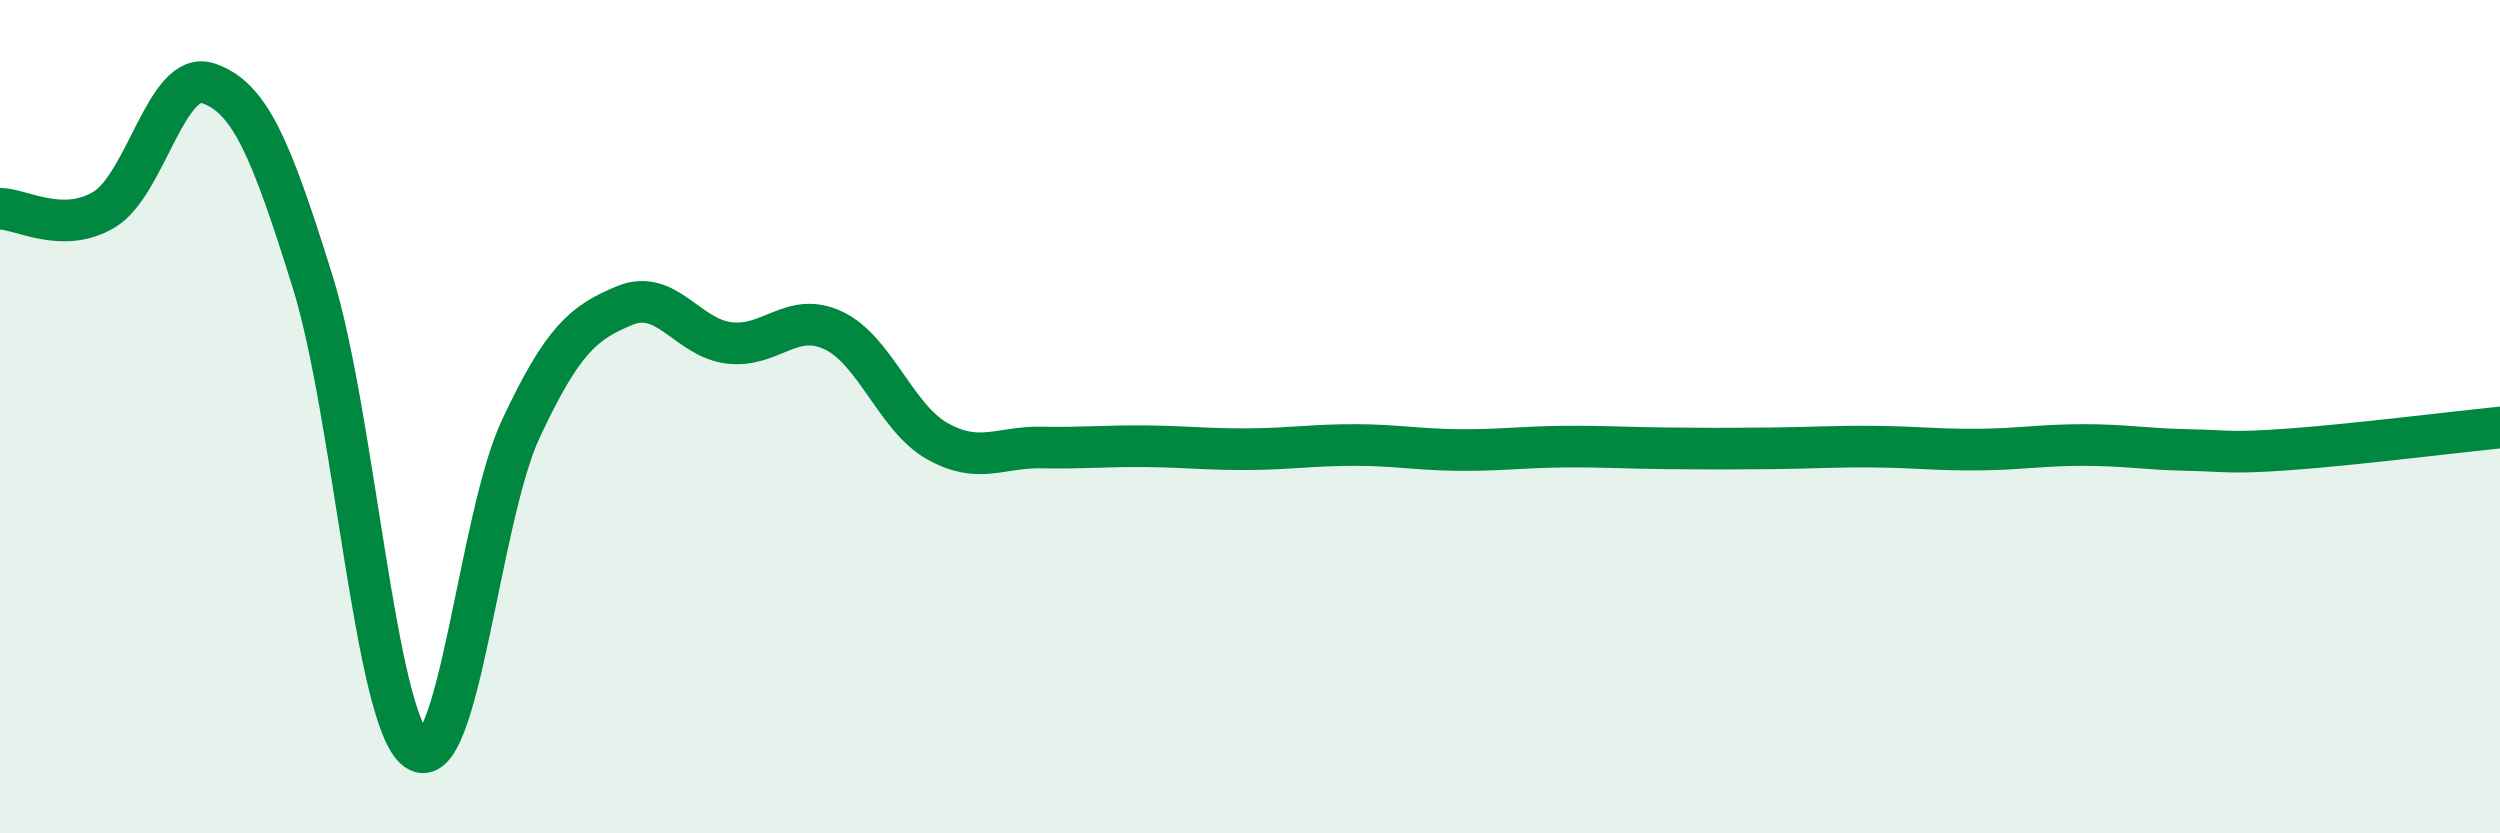
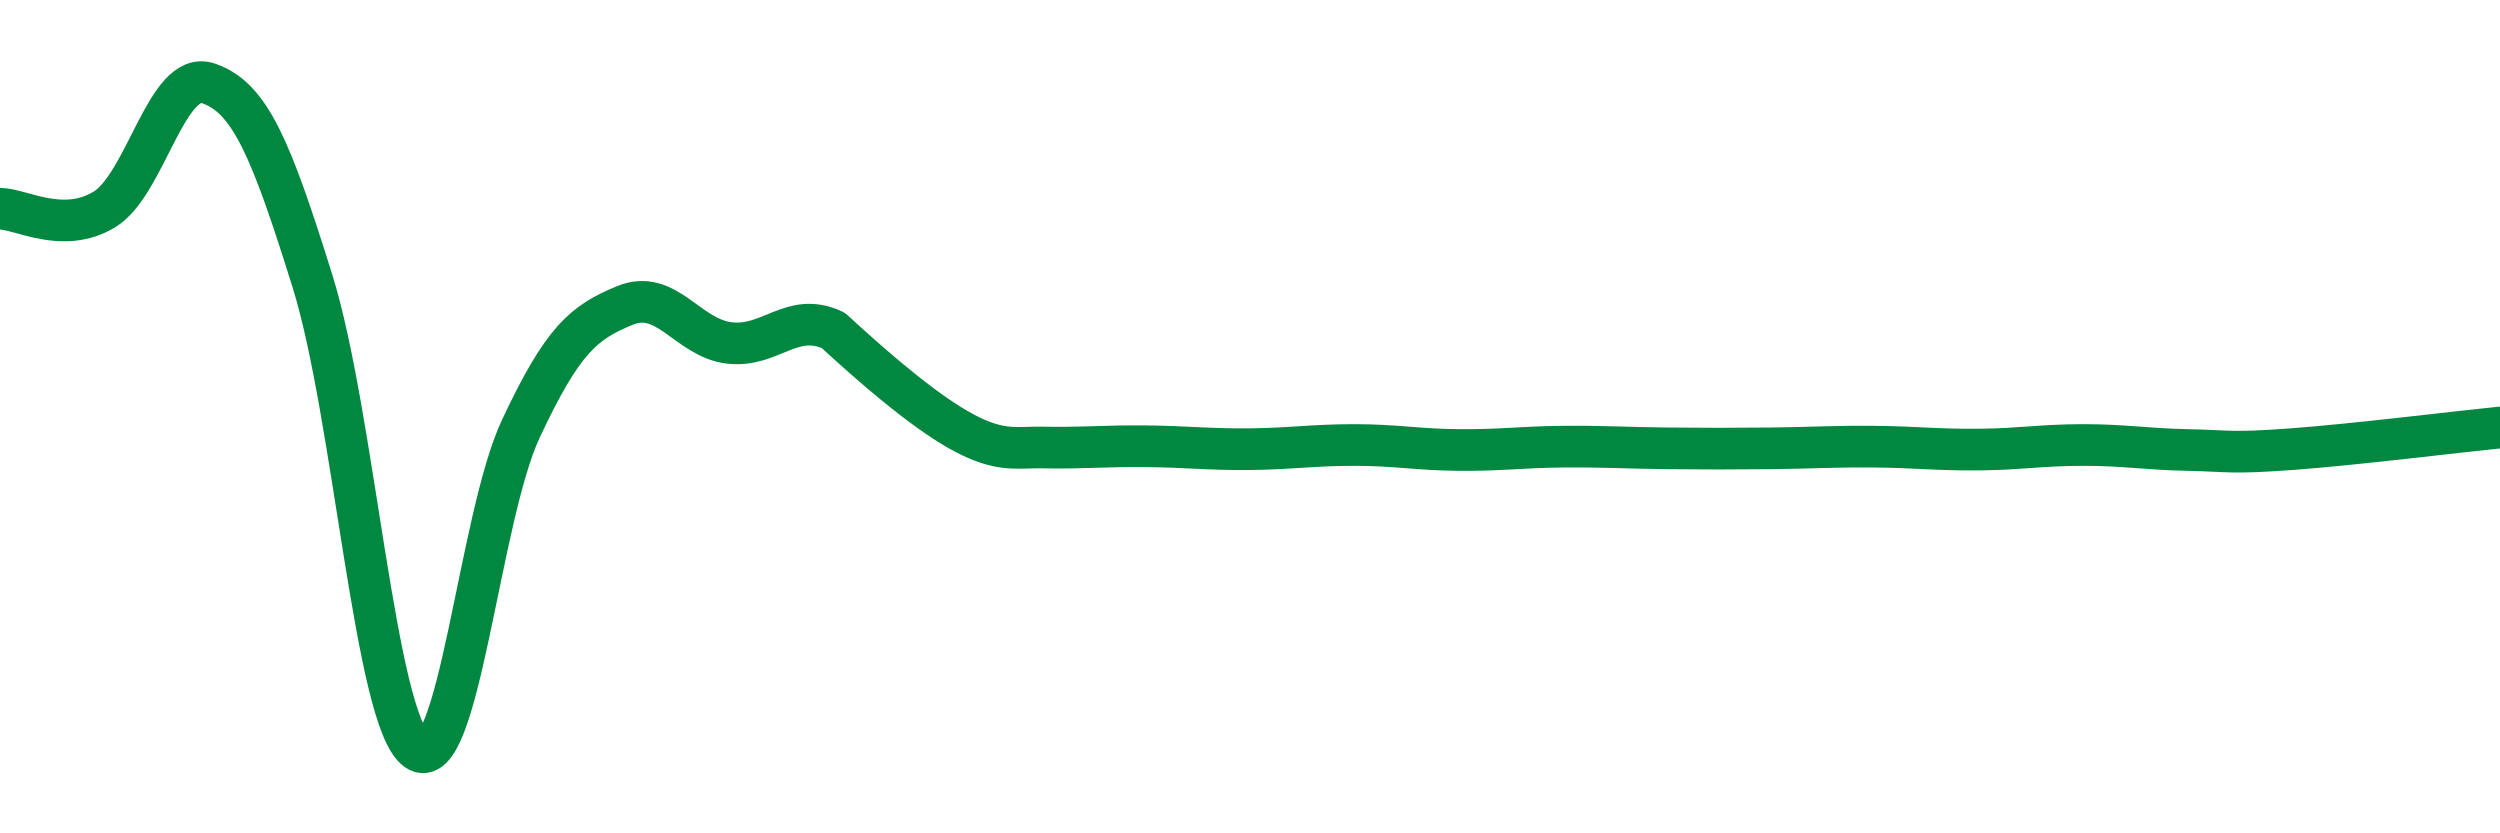
<svg xmlns="http://www.w3.org/2000/svg" width="60" height="20" viewBox="0 0 60 20">
-   <path d="M 0,5.01 C 0.5,5.01 1.5,5.63 2.5,5.03 C 3.5,4.43 4,1.66 5,2 C 6,2.34 6.5,3.55 7.5,6.75 C 8.5,9.95 9,17.29 10,18 C 11,18.71 11.5,12.42 12.5,10.29 C 13.5,8.16 14,7.74 15,7.33 C 16,6.92 16.5,8.11 17.5,8.23 C 18.5,8.35 19,7.46 20,7.93 C 21,8.4 21.5,10.03 22.5,10.59 C 23.5,11.15 24,10.72 25,10.74 C 26,10.76 26.5,10.7 27.5,10.71 C 28.5,10.72 29,10.79 30,10.78 C 31,10.77 31.5,10.68 32.5,10.68 C 33.5,10.68 34,10.79 35,10.8 C 36,10.81 36.5,10.73 37.5,10.72 C 38.5,10.71 39,10.75 40,10.76 C 41,10.77 41.5,10.77 42.5,10.76 C 43.5,10.75 44,10.71 45,10.72 C 46,10.73 46.5,10.8 47.5,10.79 C 48.5,10.78 49,10.68 50,10.68 C 51,10.68 51.5,10.78 52.5,10.8 C 53.5,10.82 53.5,10.89 55,10.78 C 56.5,10.67 59,10.36 60,10.26L60 20L0 20Z" fill="#008740" opacity="0.1" stroke-linecap="round" stroke-linejoin="round" />
-   <path d="M 0,5.01 C 0.5,5.01 1.5,5.63 2.5,5.03 C 3.5,4.43 4,1.66 5,2 C 6,2.34 6.5,3.55 7.5,6.75 C 8.5,9.95 9,17.29 10,18 C 11,18.71 11.5,12.42 12.5,10.29 C 13.5,8.16 14,7.74 15,7.33 C 16,6.92 16.5,8.11 17.5,8.23 C 18.5,8.35 19,7.46 20,7.93 C 21,8.4 21.5,10.03 22.5,10.59 C 23.5,11.15 24,10.72 25,10.74 C 26,10.76 26.5,10.7 27.5,10.71 C 28.5,10.72 29,10.79 30,10.78 C 31,10.77 31.5,10.68 32.5,10.68 C 33.5,10.68 34,10.79 35,10.8 C 36,10.81 36.5,10.73 37.5,10.72 C 38.5,10.71 39,10.75 40,10.76 C 41,10.77 41.5,10.77 42.5,10.76 C 43.5,10.75 44,10.71 45,10.72 C 46,10.73 46.5,10.8 47.5,10.79 C 48.5,10.78 49,10.68 50,10.68 C 51,10.68 51.5,10.78 52.5,10.8 C 53.5,10.82 53.5,10.89 55,10.78 C 56.5,10.67 59,10.36 60,10.26" stroke="#008740" stroke-width="1" fill="none" stroke-linecap="round" stroke-linejoin="round" />
+   <path d="M 0,5.01 C 0.5,5.01 1.5,5.63 2.5,5.03 C 3.5,4.43 4,1.66 5,2 C 6,2.34 6.5,3.55 7.5,6.75 C 8.5,9.95 9,17.29 10,18 C 11,18.71 11.5,12.42 12.5,10.29 C 13.5,8.16 14,7.74 15,7.33 C 16,6.92 16.5,8.11 17.5,8.23 C 18.5,8.35 19,7.46 20,7.93 C 23.5,11.15 24,10.72 25,10.74 C 26,10.76 26.5,10.7 27.5,10.71 C 28.5,10.72 29,10.79 30,10.78 C 31,10.77 31.5,10.68 32.5,10.68 C 33.5,10.68 34,10.79 35,10.8 C 36,10.81 36.5,10.73 37.5,10.72 C 38.5,10.71 39,10.75 40,10.76 C 41,10.77 41.5,10.77 42.5,10.76 C 43.5,10.75 44,10.71 45,10.72 C 46,10.73 46.5,10.8 47.5,10.79 C 48.5,10.78 49,10.68 50,10.68 C 51,10.68 51.5,10.78 52.5,10.8 C 53.5,10.82 53.5,10.89 55,10.78 C 56.5,10.67 59,10.36 60,10.26" stroke="#008740" stroke-width="1" fill="none" stroke-linecap="round" stroke-linejoin="round" />
</svg>